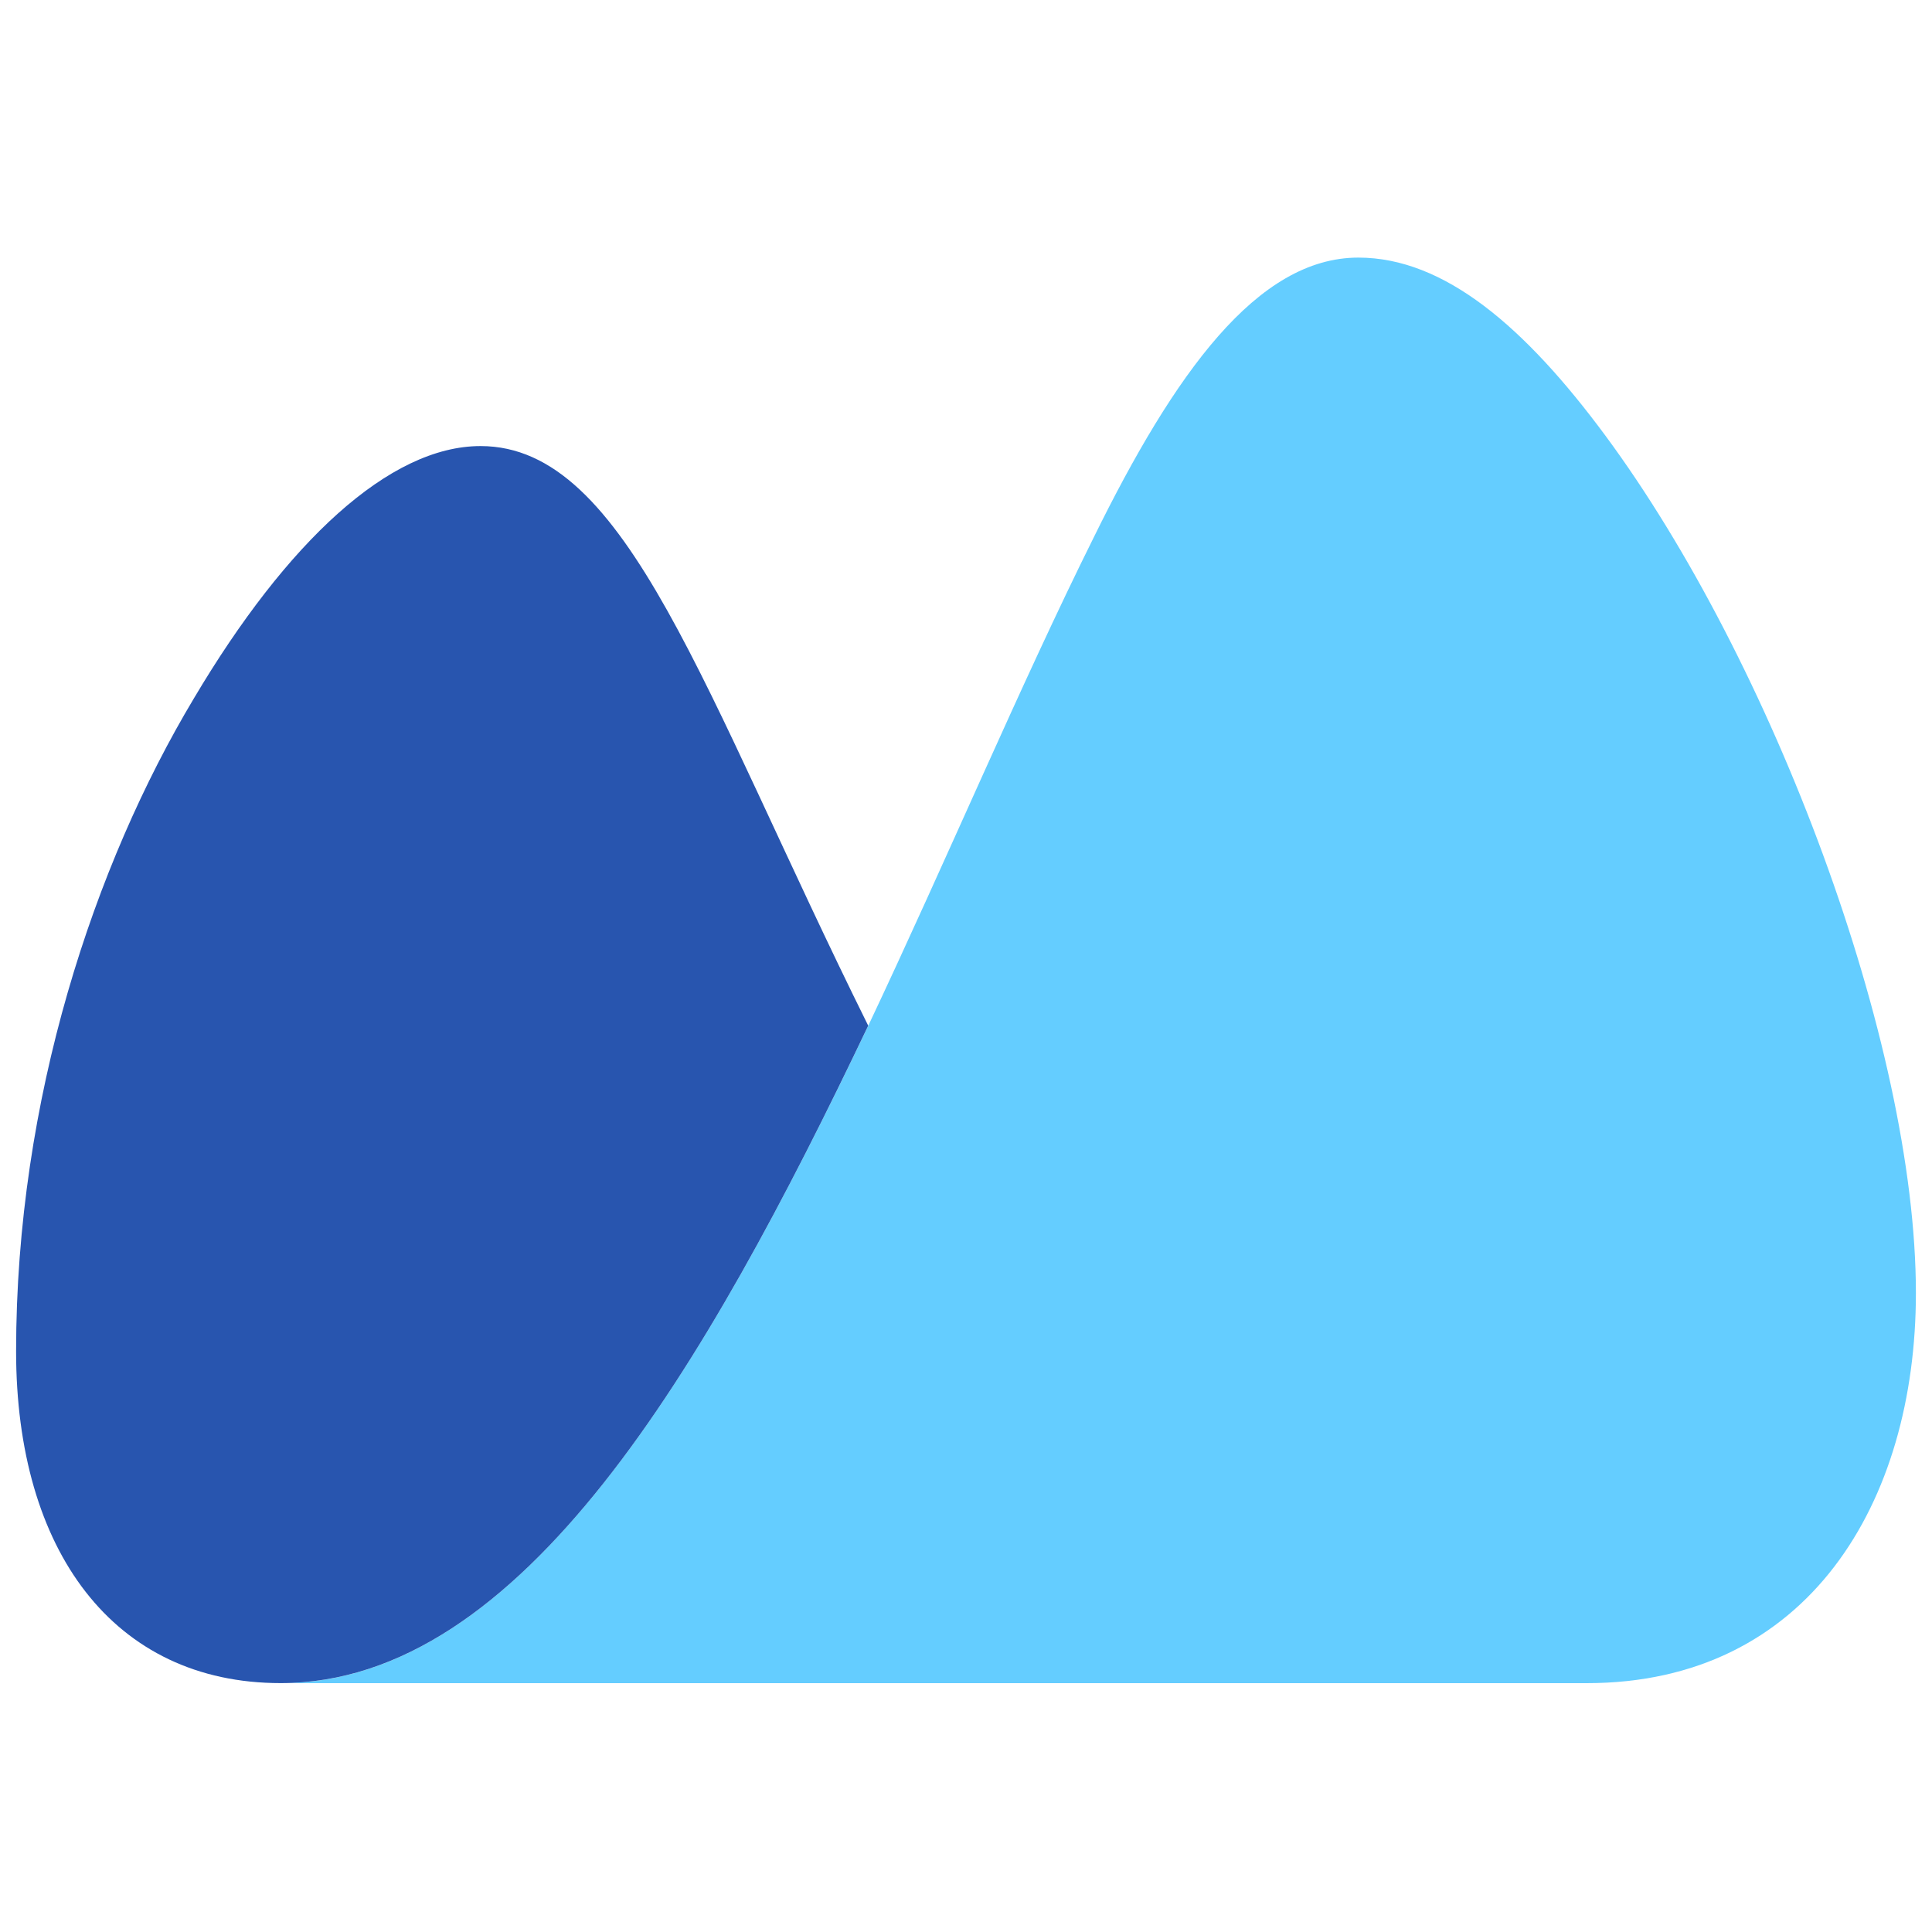
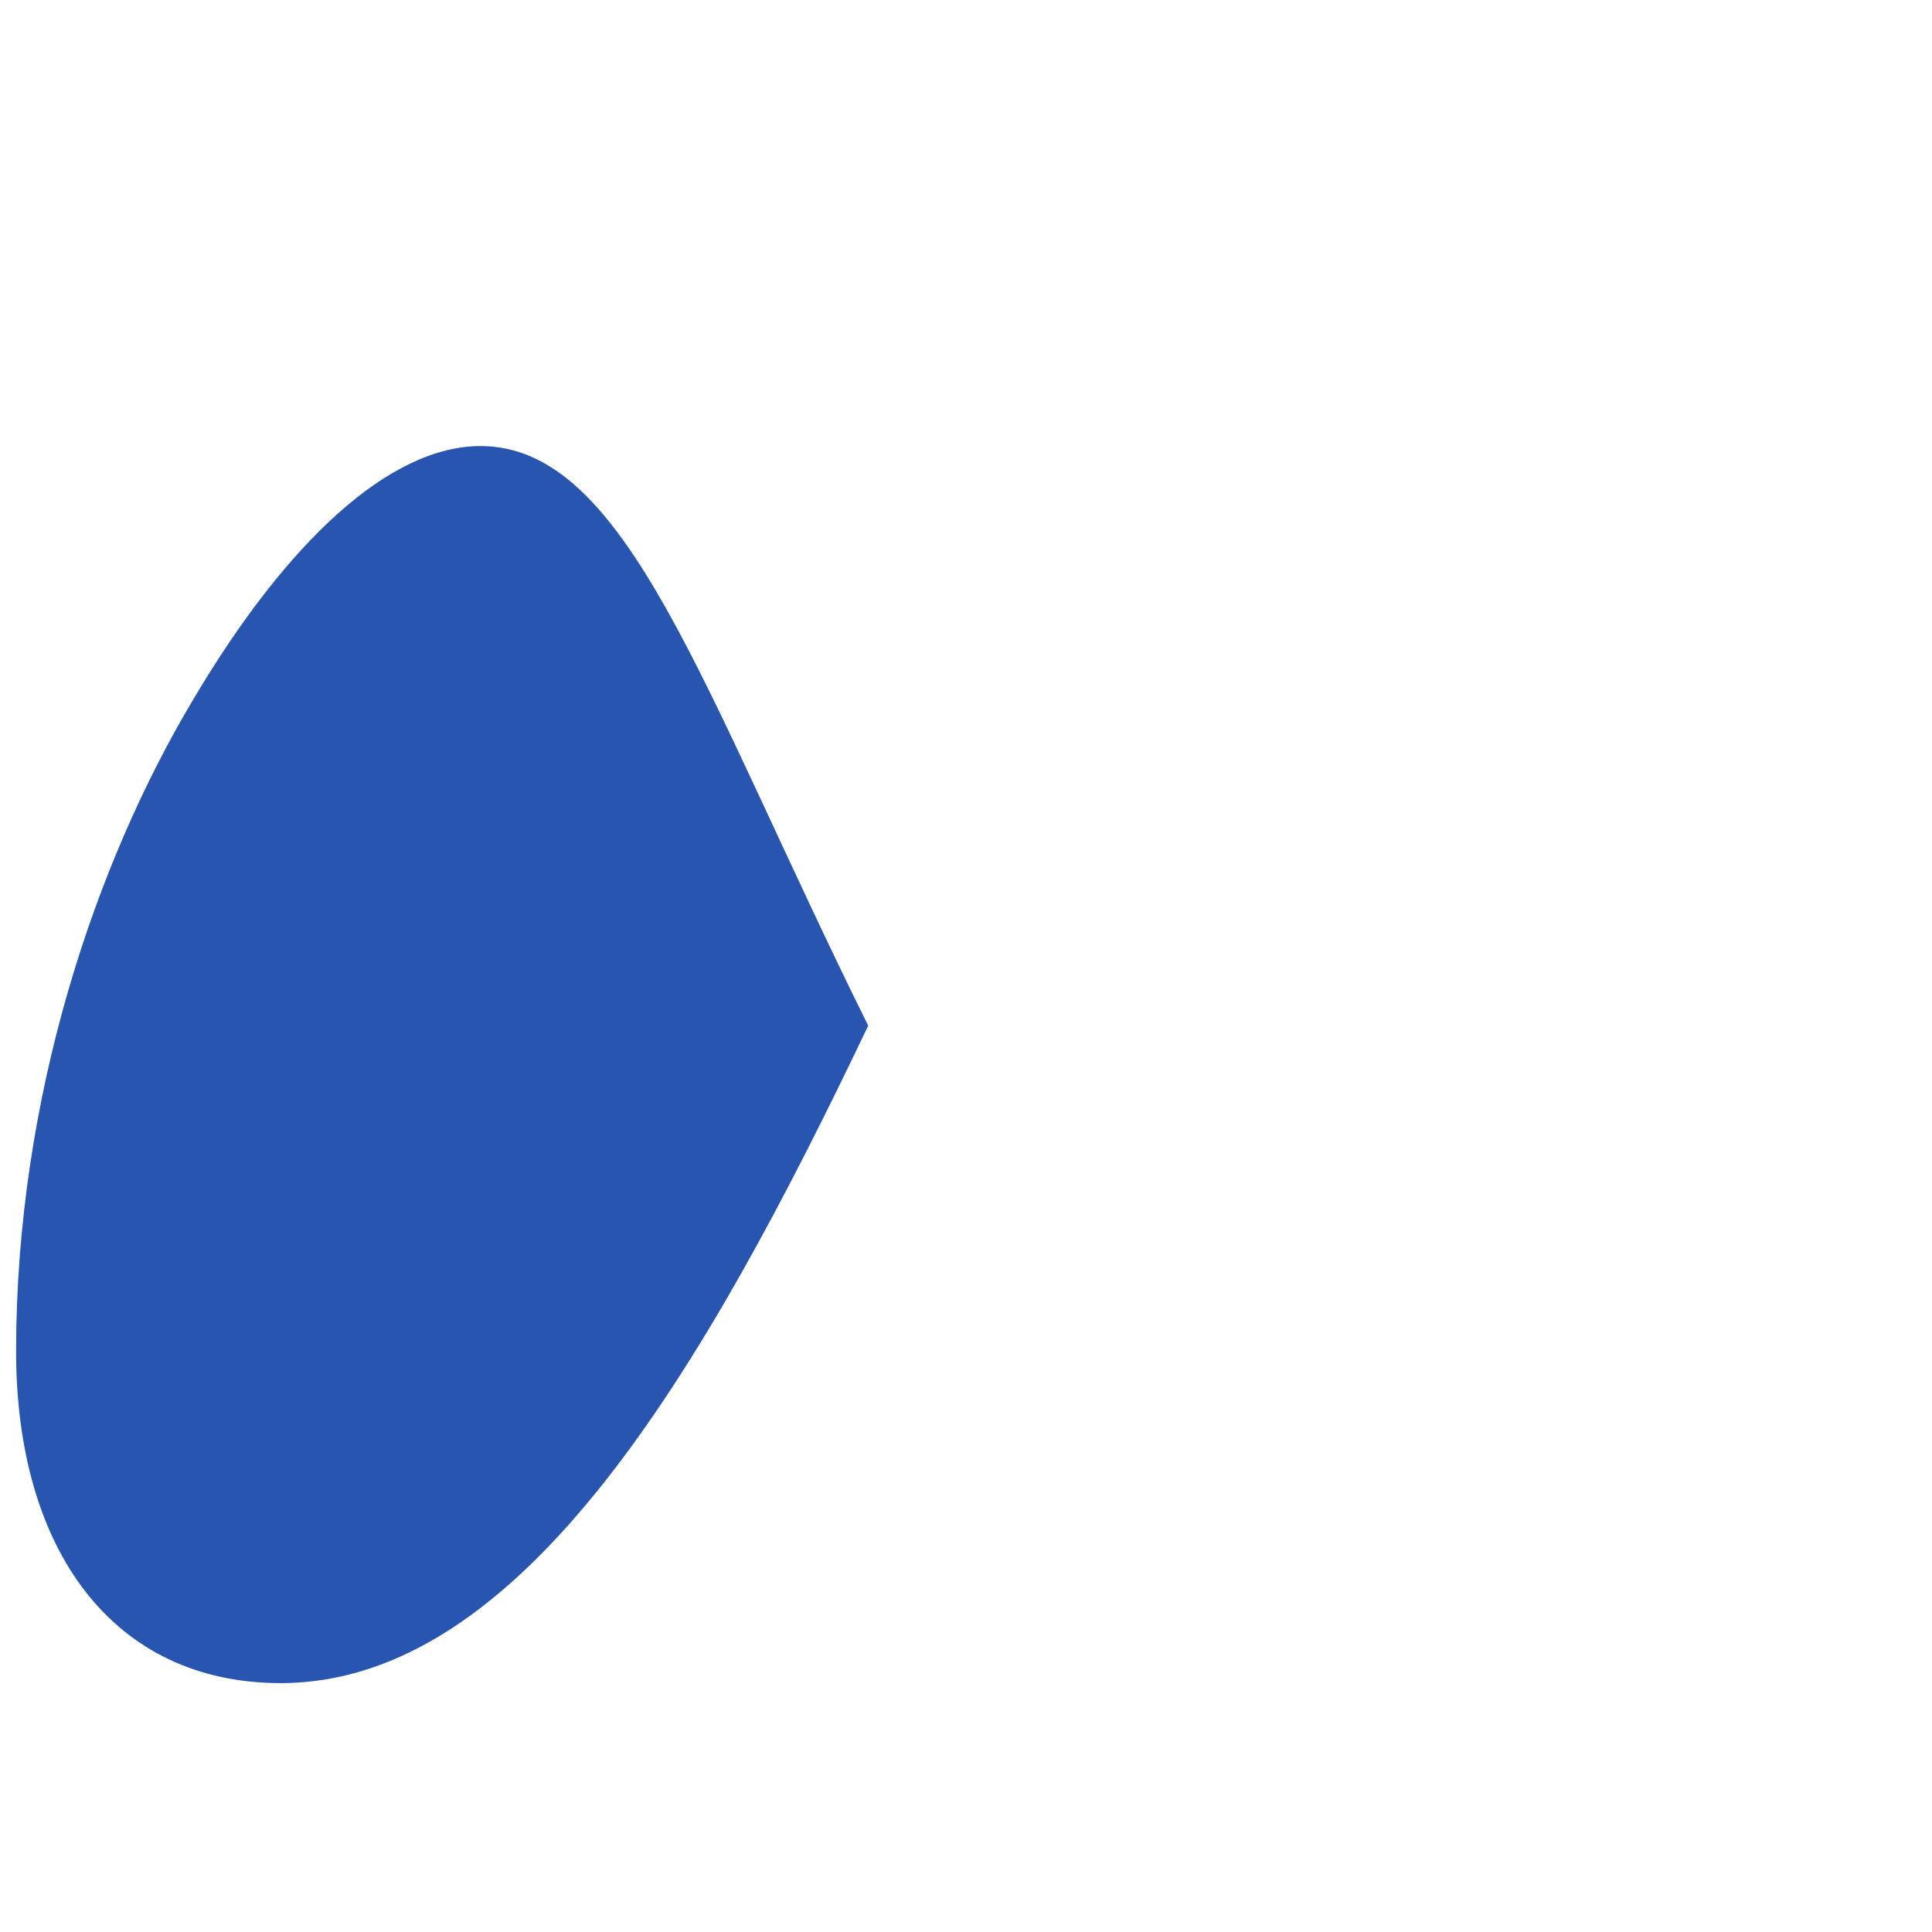
<svg xmlns="http://www.w3.org/2000/svg" width="120" height="120" fill="none">
-   <path fill-rule="evenodd" clip-rule="evenodd" d="M17.433 104.544c14.99 0 26.329-19.522 36.496-40.835 4.886-10.335 9.447-21.164 14.011-30.342C72.948 23.191 78.088 16 84.371 16c5.334 0 10.35 4.306 15.337 11.05C110.057 41.047 119 64.755 119 80.308c0 13.028-6.706 24.236-20.449 24.236H17.433Z" fill="#64CDFF" />
  <path fill-rule="evenodd" clip-rule="evenodd" d="M53.927 63.707C43.626 42.941 38.965 27.706 29.849 27.706c-5.654 0-12.03 5.938-17.804 15.668C5.863 53.694 1 68.263 1 83.934c0 12.375 6.053 20.607 16.431 20.607 14.996 0 26.334-19.522 36.496-40.835" fill="#2855AF" />
</svg>